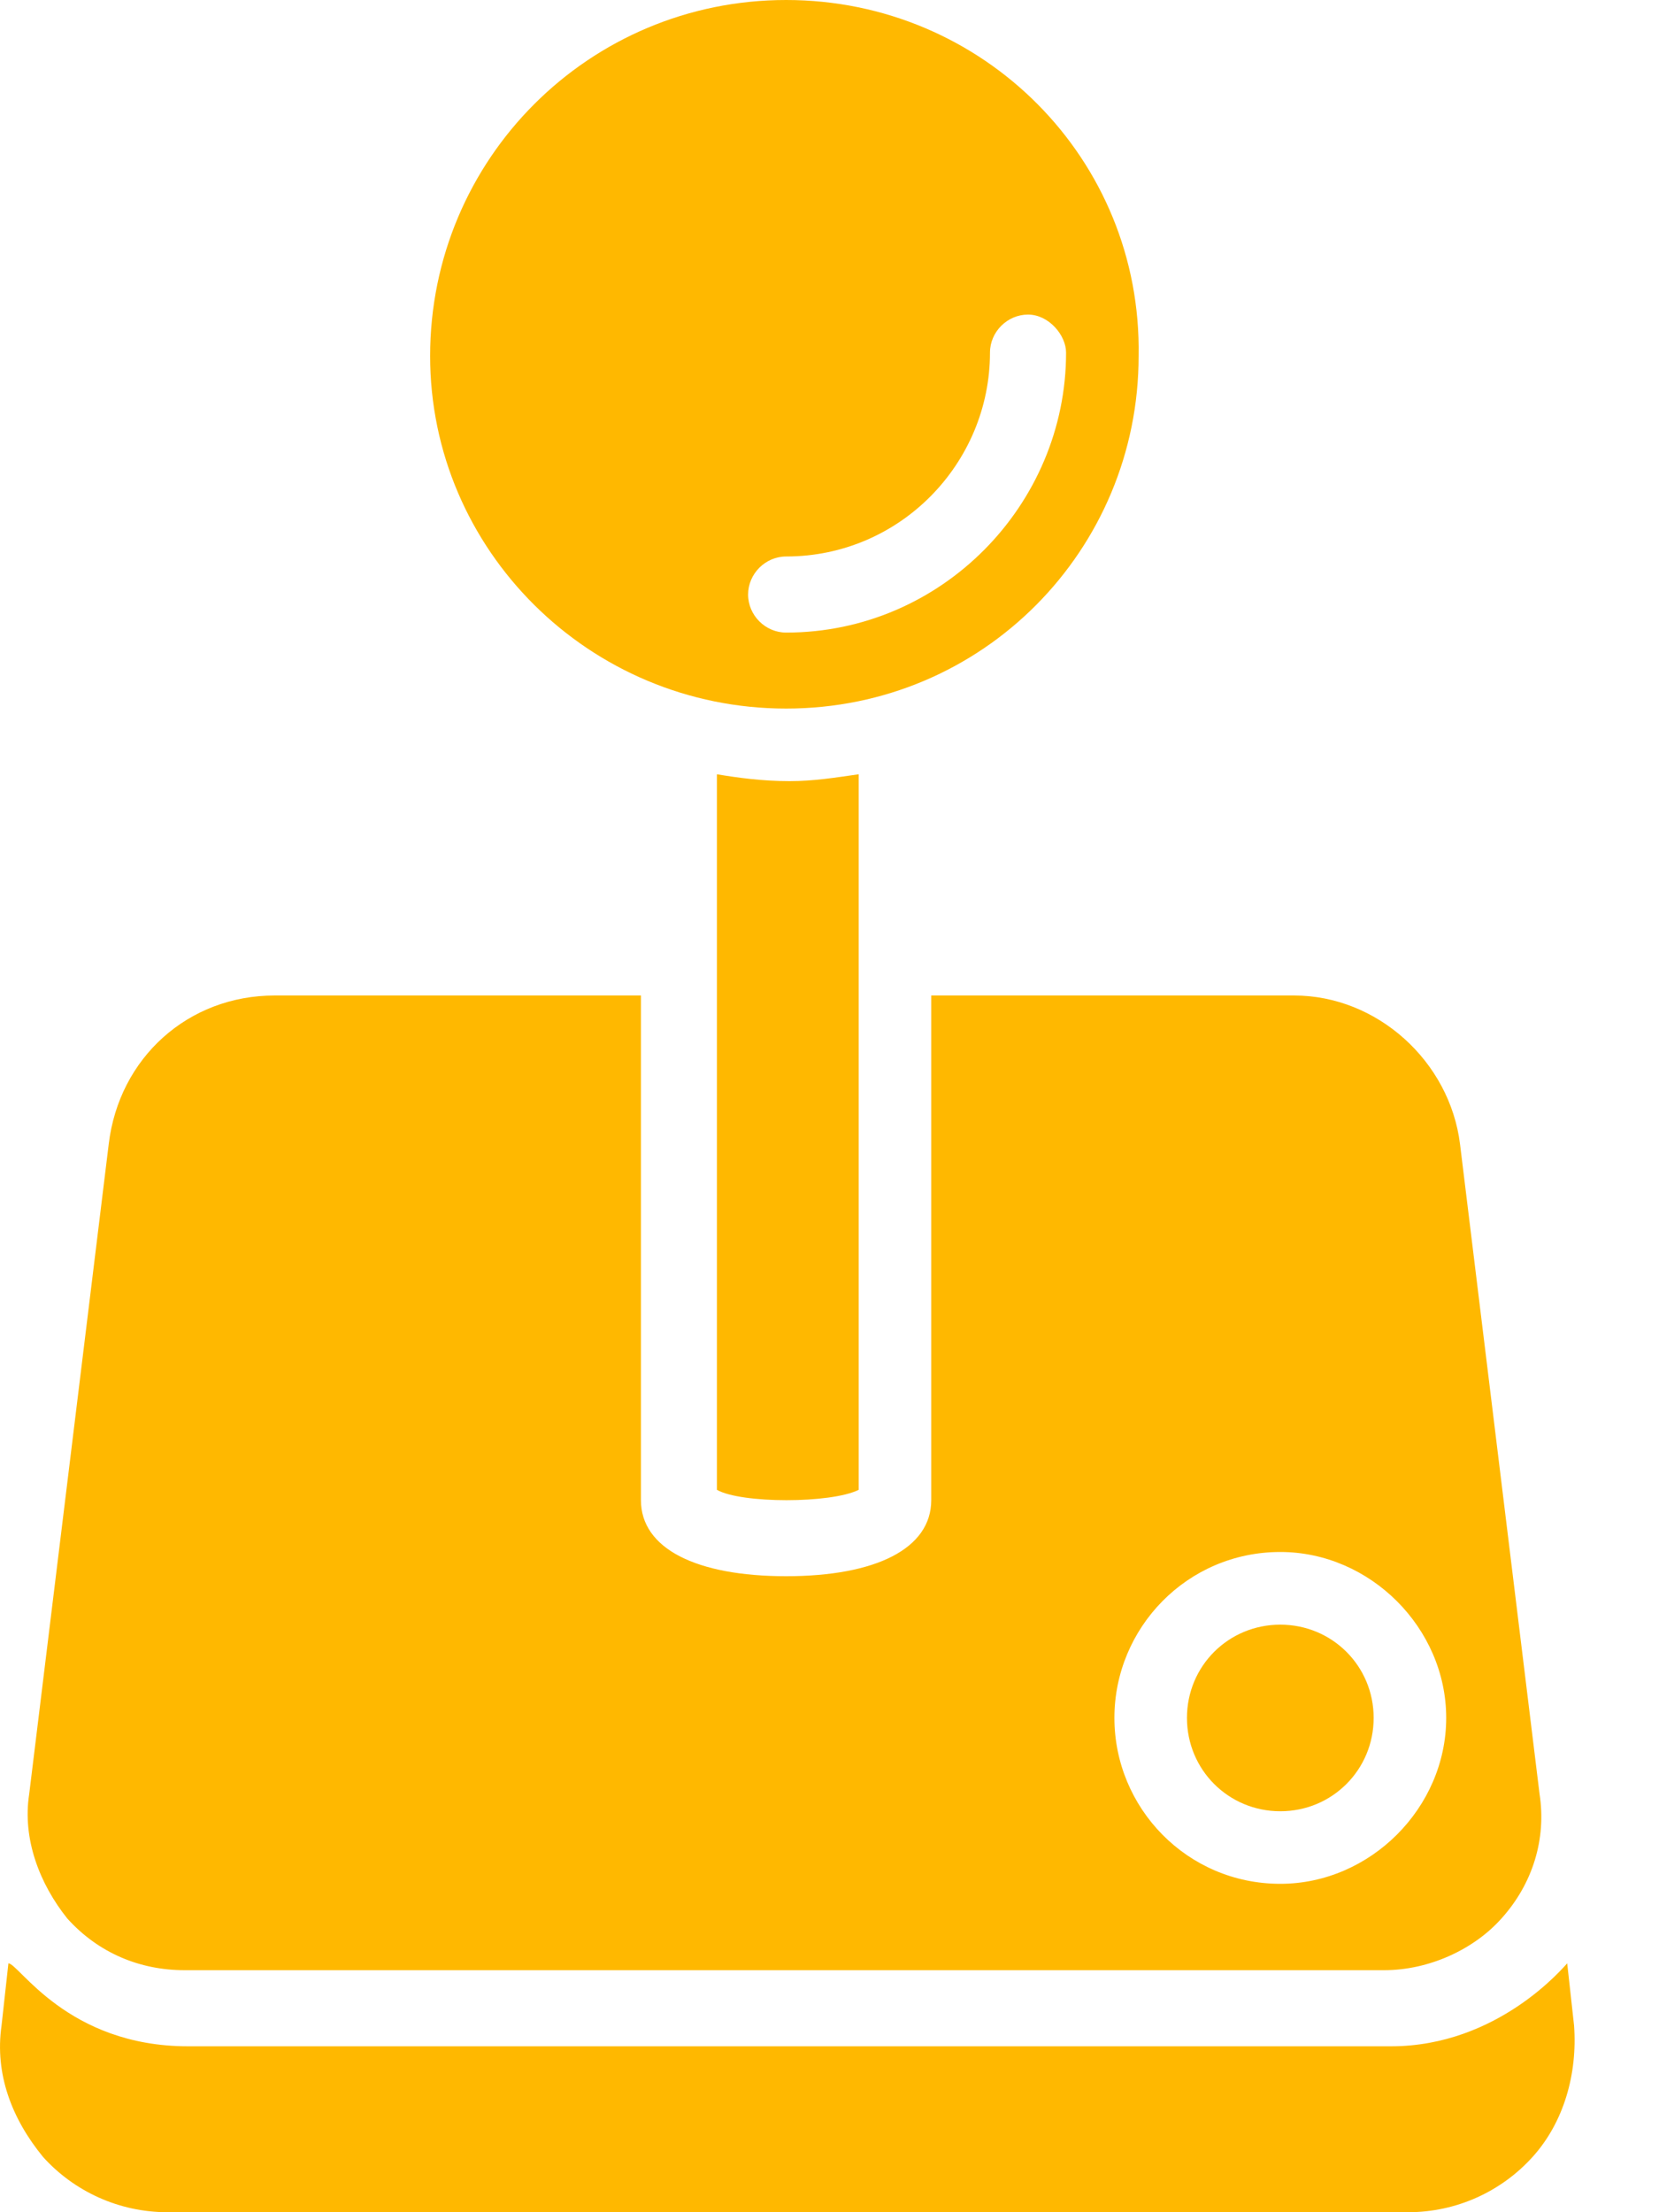
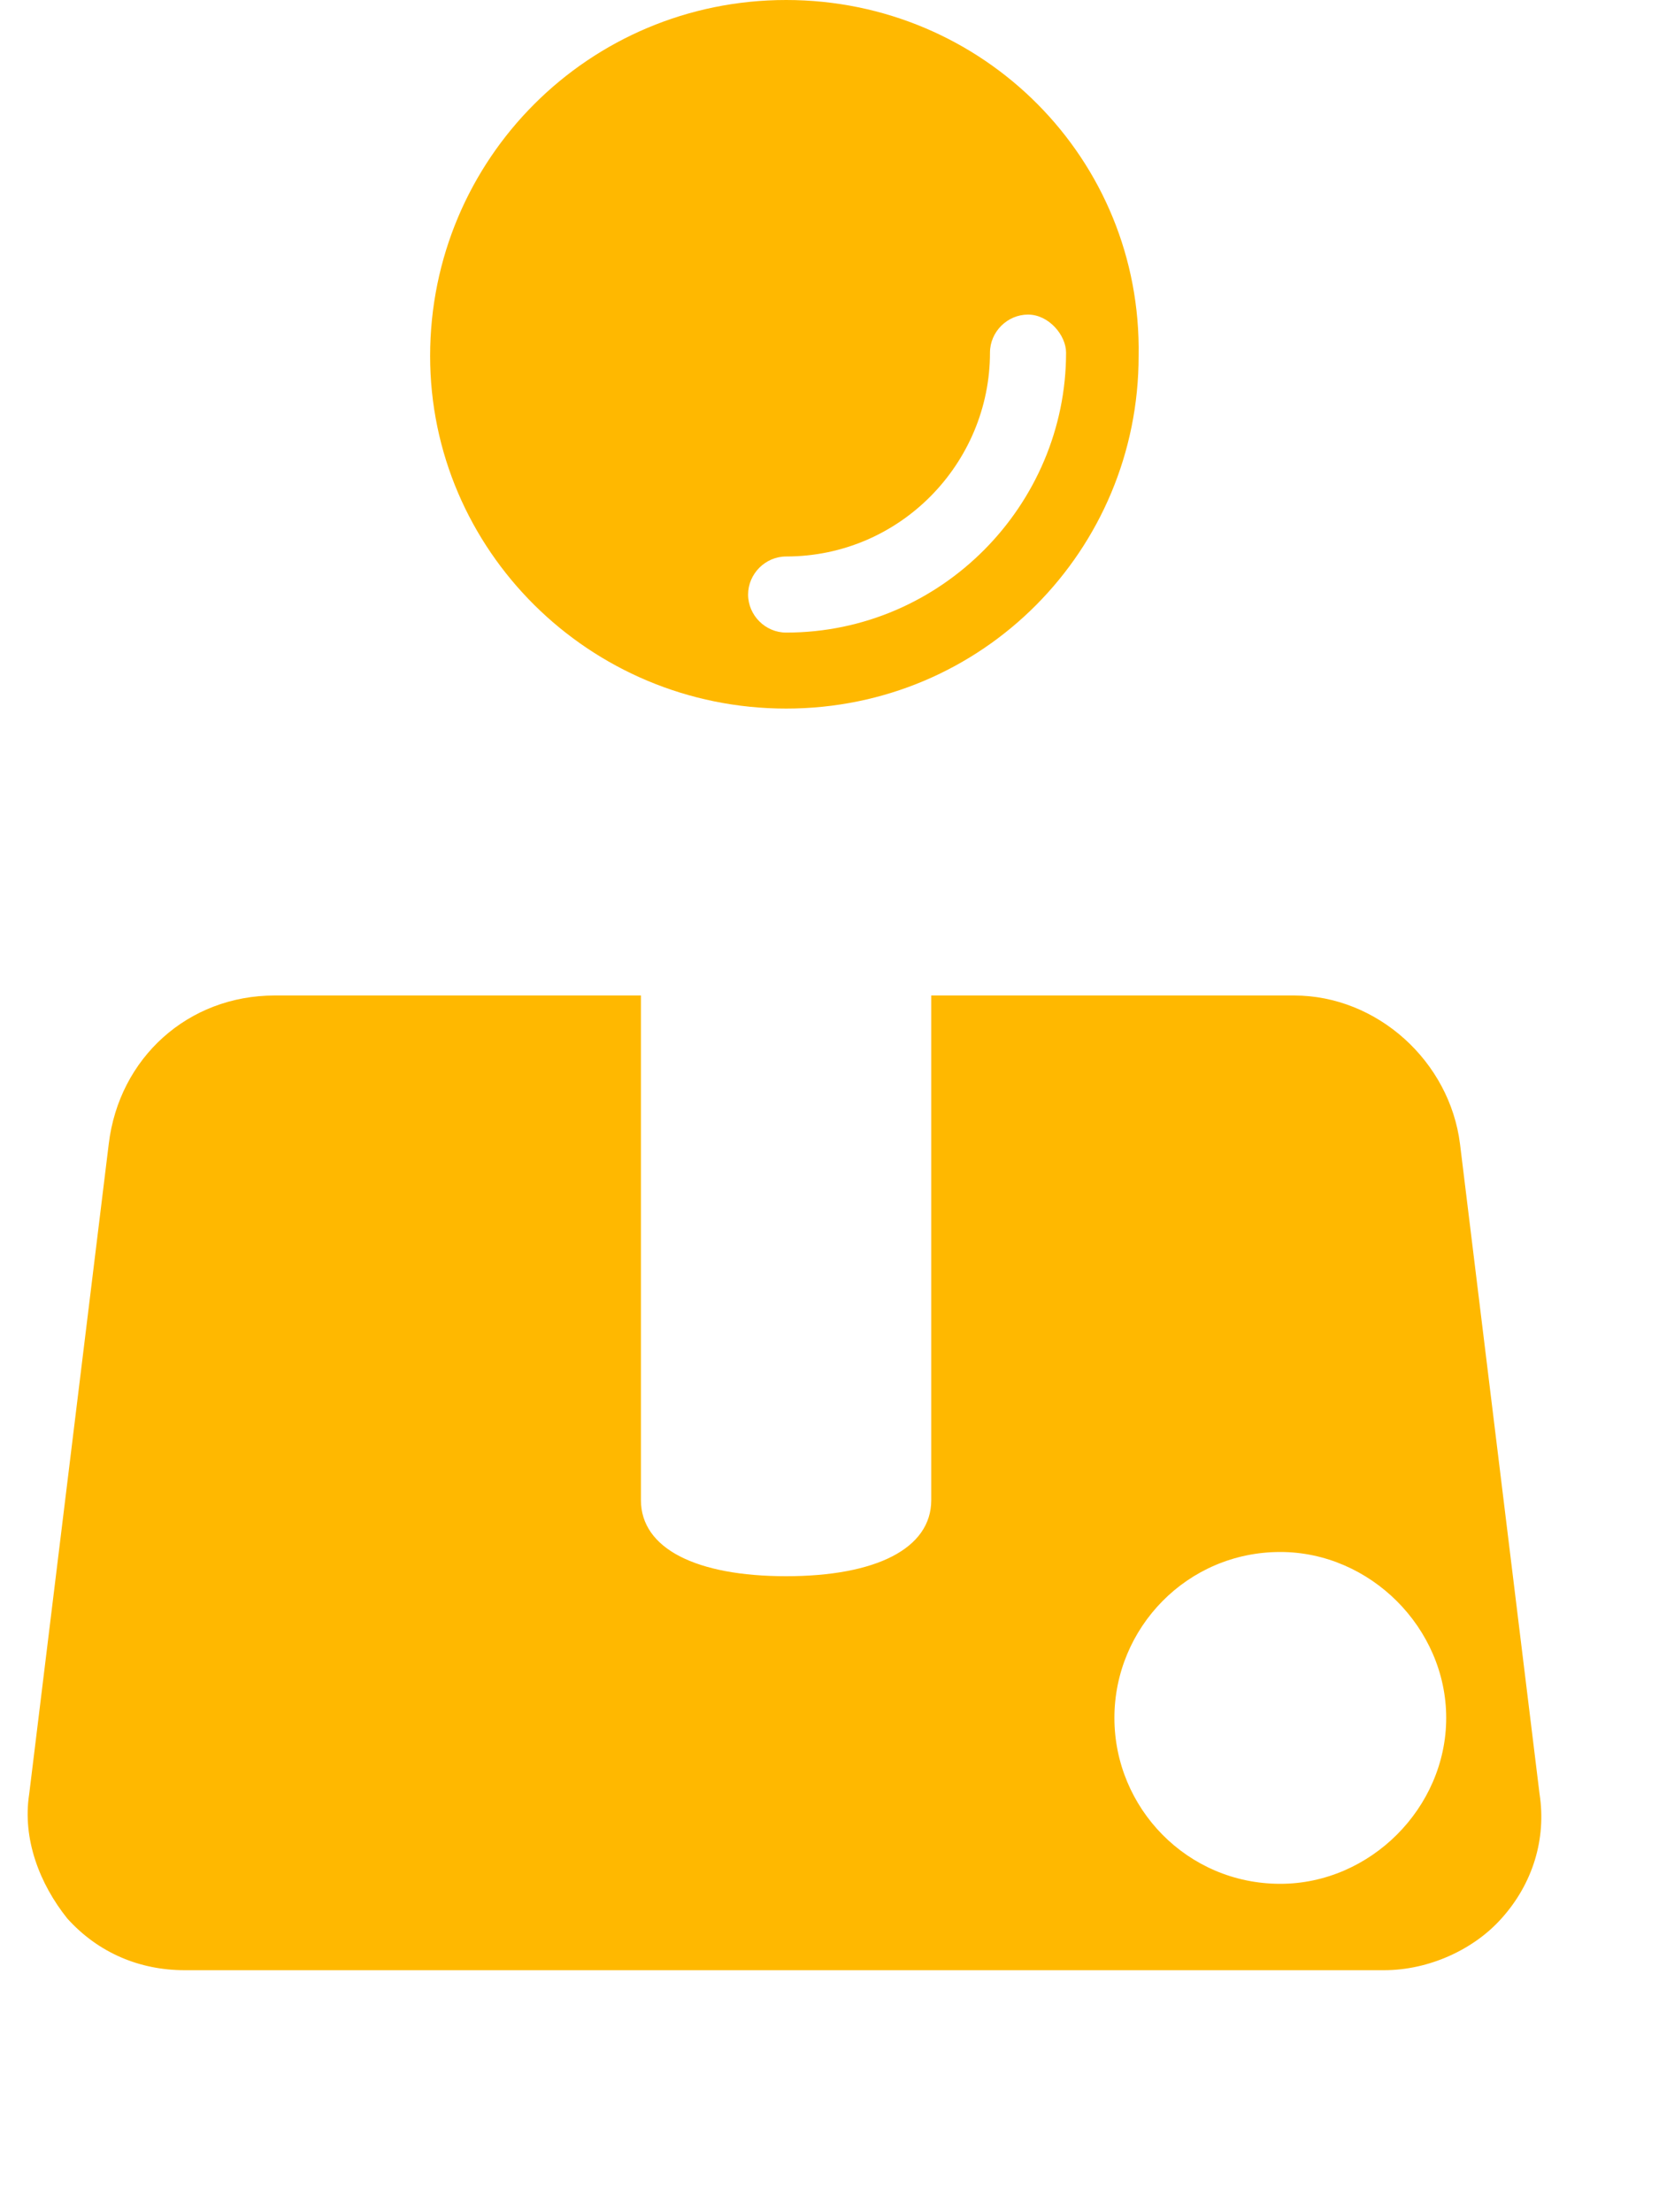
<svg xmlns="http://www.w3.org/2000/svg" width="15" height="20" viewBox="0 0 15 20" fill="none">
  <path d="M2.483 9C1.701 9 1.076 9.563 0.983 10.344L0.264 16.219C0.201 16.625 0.358 17.031 0.608 17.344C0.889 17.656 1.264 17.812 1.67 17.812H12.514C12.92 17.812 13.326 17.625 13.576 17.344C13.858 17.031 13.983 16.625 13.92 16.219L13.201 10.344C13.108 9.594 12.451 9 11.701 9H8.42V13.562C8.42 14 7.92 14.25 7.108 14.25C6.295 14.25 5.795 14 5.795 13.562V9H2.483ZM11.576 14.031C12.389 14.031 13.076 14.719 13.076 15.531C13.076 16.344 12.389 17.031 11.576 17.031C10.732 17.031 10.076 16.344 10.076 15.531C10.076 14.719 10.732 14.031 11.576 14.031ZM7.108 0C5.326 0 3.889 1.438 3.889 3.219C3.889 4.969 5.326 6.406 7.108 6.406C8.889 6.406 10.295 4.969 10.295 3.219C10.326 1.438 8.889 0 7.108 0ZM9.639 3.188C9.639 4.563 8.514 5.719 7.108 5.719C6.92 5.719 6.764 5.563 6.764 5.375C6.764 5.188 6.92 5.031 7.108 5.031C8.139 5.031 8.951 4.188 8.951 3.188C8.951 3 9.108 2.844 9.295 2.844C9.483 2.844 9.639 3.031 9.639 3.188Z" fill="#FFB800" />
-   <path d="M11.576 16.375C12.045 16.375 12.42 16 12.42 15.531C12.42 15.062 12.045 14.688 11.576 14.688C11.107 14.688 10.732 15.062 10.732 15.531C10.732 16 11.107 16.375 11.576 16.375ZM6.482 7V13.469C6.701 13.594 7.514 13.594 7.764 13.469V7C7.545 7.031 7.357 7.062 7.139 7.062C6.889 7.062 6.67 7.031 6.482 7ZM0.076 17.75L0.014 18.312C-0.049 18.75 0.107 19.156 0.389 19.5C0.67 19.812 1.076 20 1.514 20H12.732C13.17 20 13.576 19.812 13.857 19.5C14.139 19.188 14.264 18.75 14.232 18.312L14.17 17.75C14.139 17.781 13.545 18.5 12.576 18.5H1.701C0.607 18.5 0.17 17.75 0.076 17.75Z" fill="#FFB800" />
</svg>